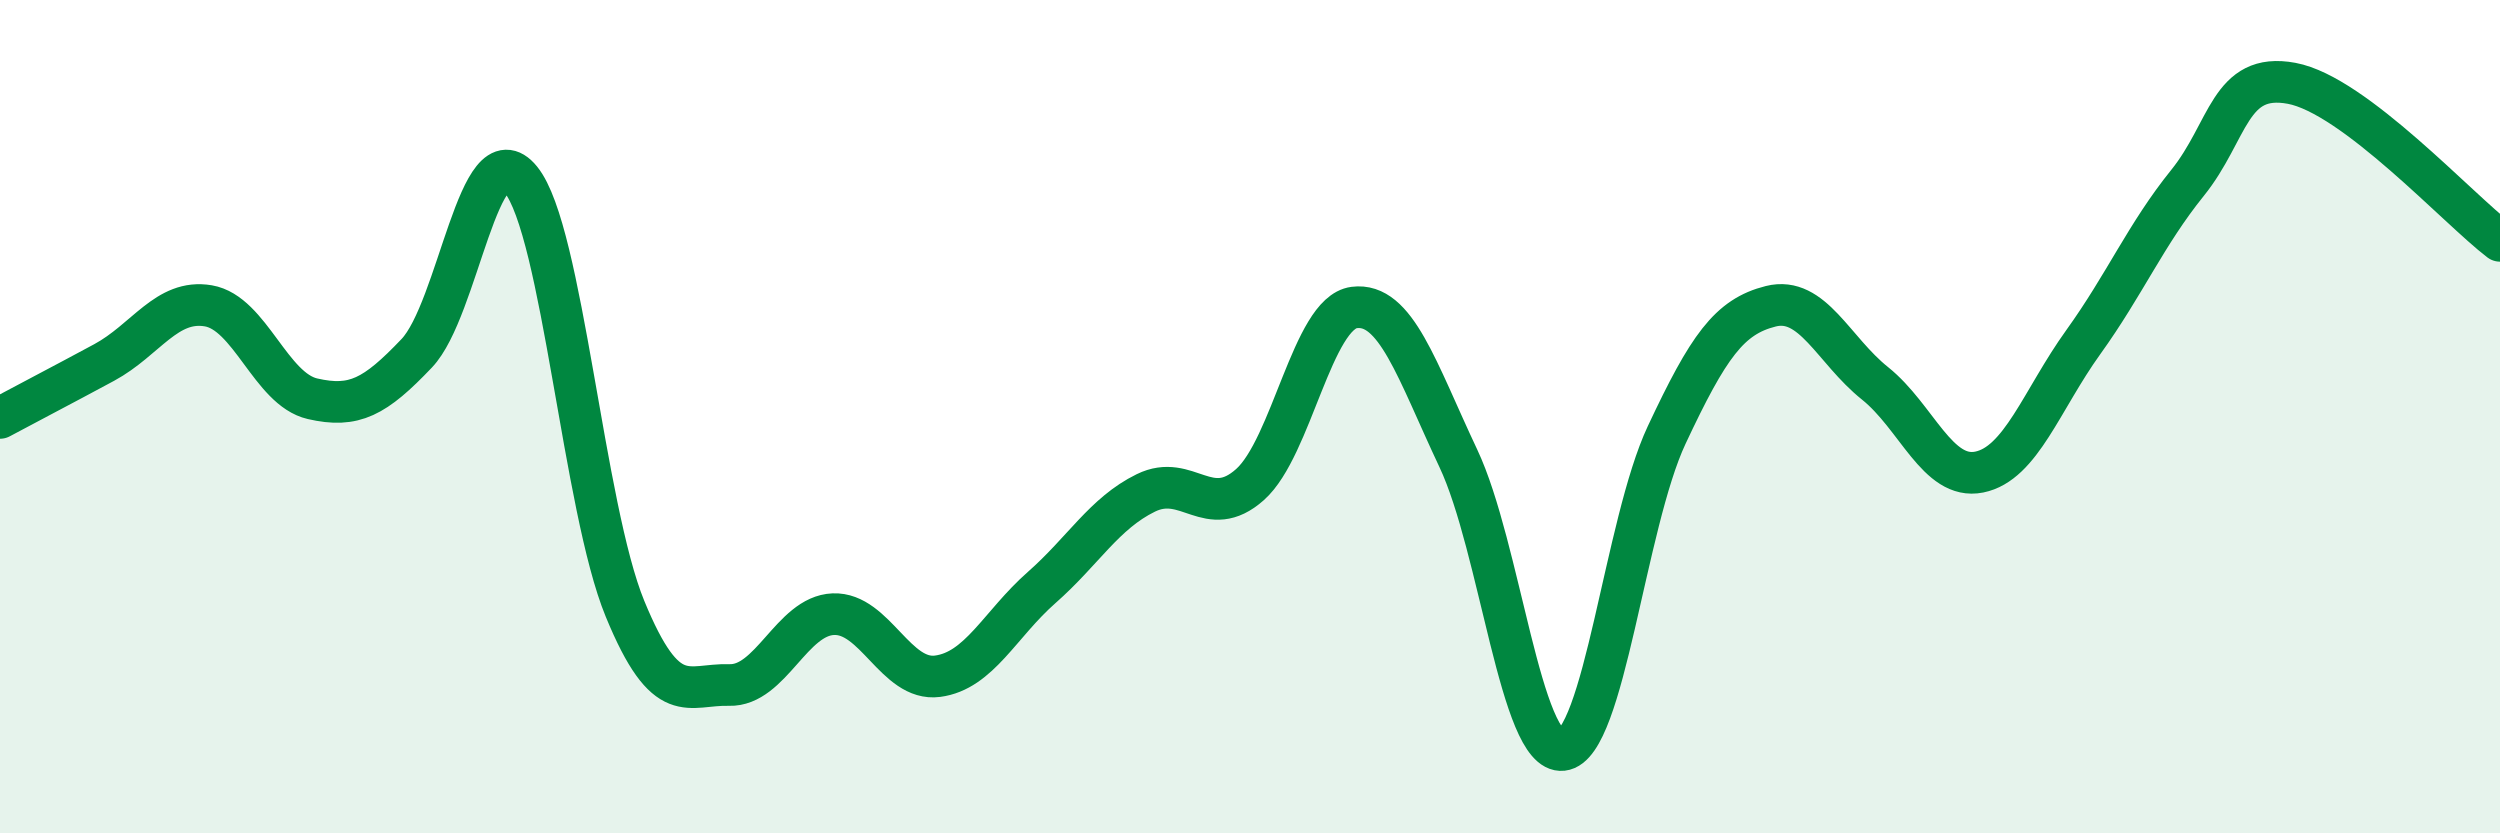
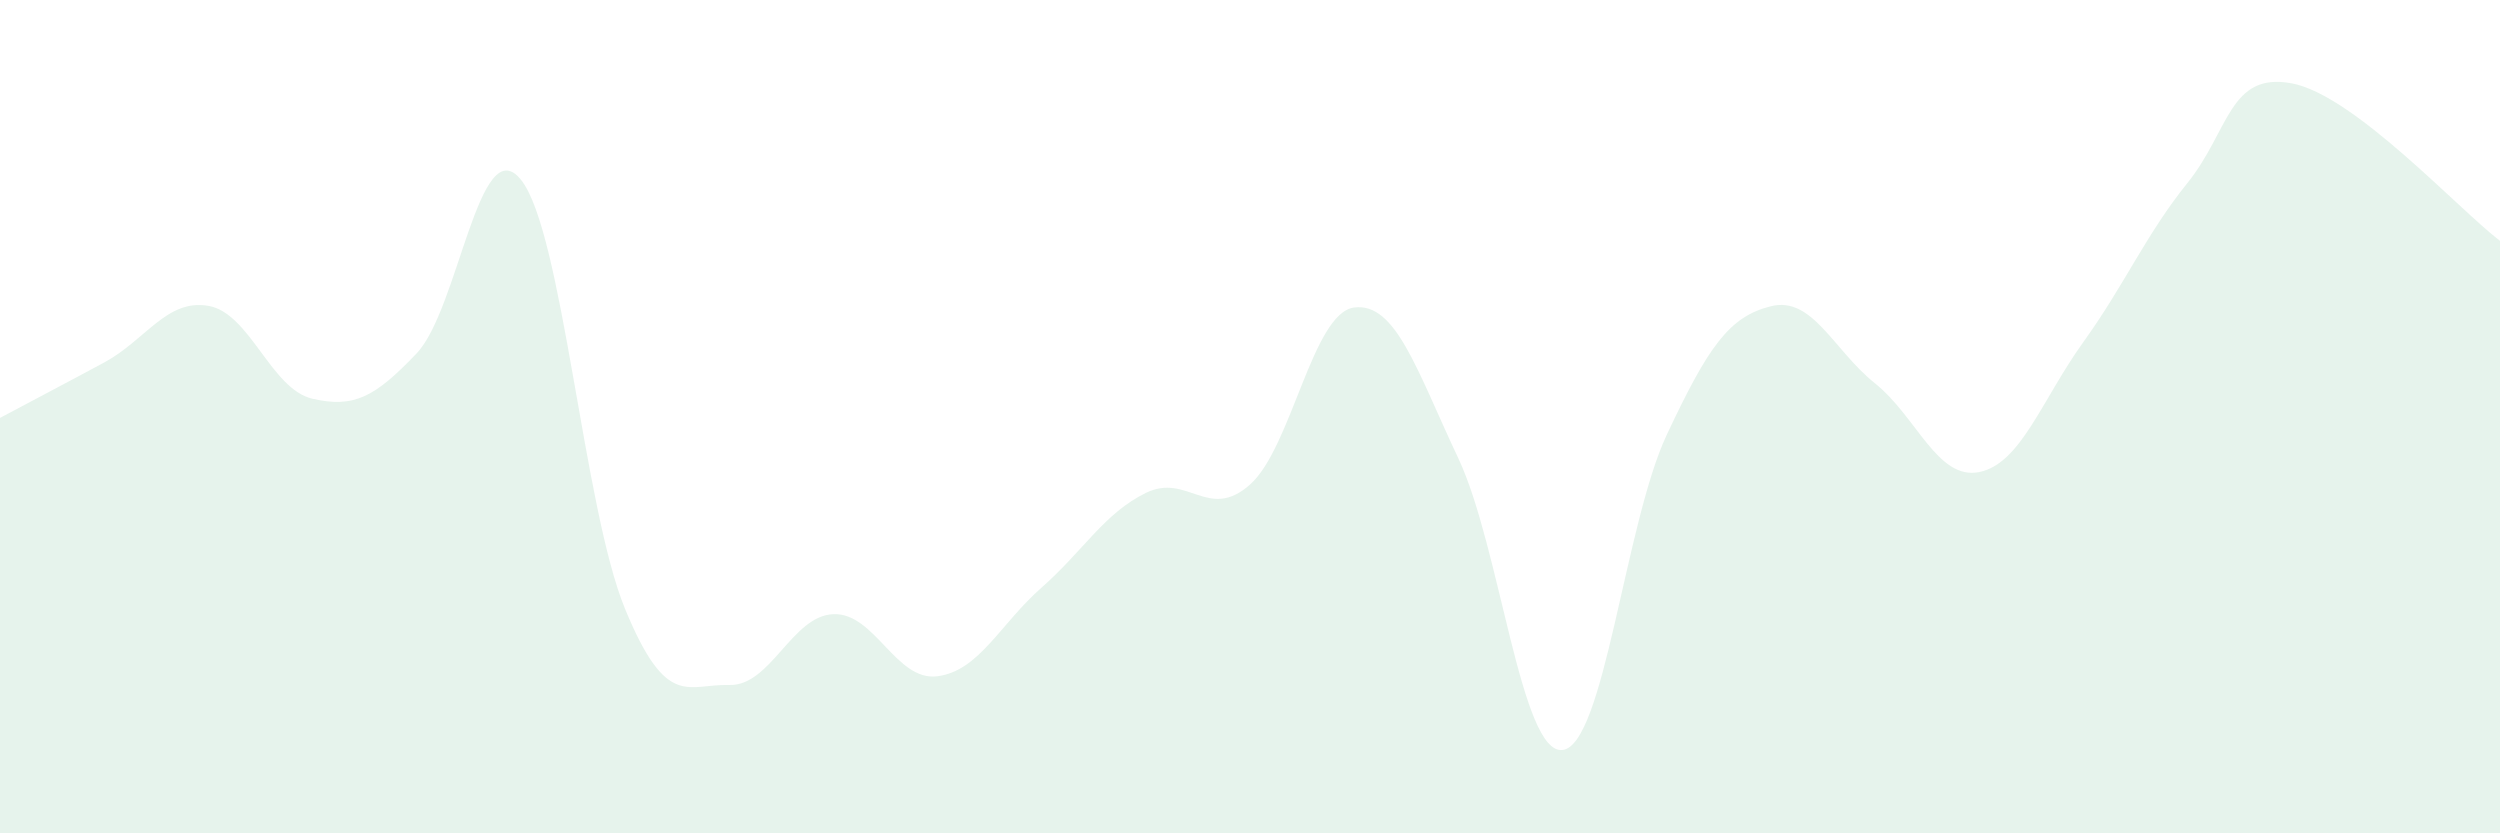
<svg xmlns="http://www.w3.org/2000/svg" width="60" height="20" viewBox="0 0 60 20">
  <path d="M 0,10.03 C 0.5,9.76 1.5,9.24 2.5,8.7 C 3.5,8.16 4,7.17 5,7.34 C 6,7.51 6.5,9.34 7.5,9.57 C 8.5,9.8 9,9.53 10,8.48 C 11,7.43 11.5,3.08 12.5,4.31 C 13.5,5.54 14,12.18 15,14.61 C 16,17.04 16.5,16.41 17.5,16.44 C 18.5,16.47 19,14.78 20,14.74 C 21,14.7 21.5,16.36 22.5,16.23 C 23.5,16.1 24,14.98 25,14.1 C 26,13.22 26.5,12.32 27.5,11.83 C 28.5,11.34 29,12.52 30,11.63 C 31,10.74 31.5,7.51 32.5,7.38 C 33.5,7.25 34,8.88 35,11 C 36,13.12 36.5,18.11 37.5,18 C 38.5,17.89 39,12.57 40,10.44 C 41,8.31 41.5,7.6 42.5,7.35 C 43.5,7.1 44,8.4 45,9.2 C 46,10 46.5,11.53 47.5,11.33 C 48.5,11.13 49,9.6 50,8.21 C 51,6.82 51.5,5.63 52.5,4.39 C 53.5,3.15 53.5,1.72 55,2 C 56.5,2.28 59,5.02 60,5.78L60 20L0 20Z" fill="#008740" opacity="0.1" stroke-linecap="round" stroke-linejoin="round" />
-   <path d="M 0,10.03 C 0.5,9.76 1.5,9.24 2.5,8.7 C 3.5,8.16 4,7.17 5,7.34 C 6,7.51 6.5,9.34 7.5,9.57 C 8.5,9.8 9,9.53 10,8.48 C 11,7.43 11.5,3.08 12.5,4.31 C 13.5,5.54 14,12.18 15,14.61 C 16,17.04 16.5,16.41 17.5,16.44 C 18.5,16.47 19,14.78 20,14.74 C 21,14.7 21.5,16.36 22.5,16.23 C 23.5,16.1 24,14.98 25,14.1 C 26,13.22 26.5,12.32 27.5,11.83 C 28.5,11.34 29,12.52 30,11.63 C 31,10.74 31.5,7.51 32.5,7.38 C 33.5,7.25 34,8.88 35,11 C 36,13.12 36.5,18.11 37.5,18 C 38.5,17.89 39,12.57 40,10.44 C 41,8.31 41.5,7.6 42.5,7.35 C 43.5,7.1 44,8.4 45,9.2 C 46,10 46.5,11.53 47.5,11.33 C 48.5,11.13 49,9.6 50,8.21 C 51,6.82 51.5,5.63 52.5,4.39 C 53.5,3.15 53.5,1.72 55,2 C 56.5,2.28 59,5.02 60,5.78" stroke="#008740" stroke-width="1" fill="none" stroke-linecap="round" stroke-linejoin="round" />
</svg>